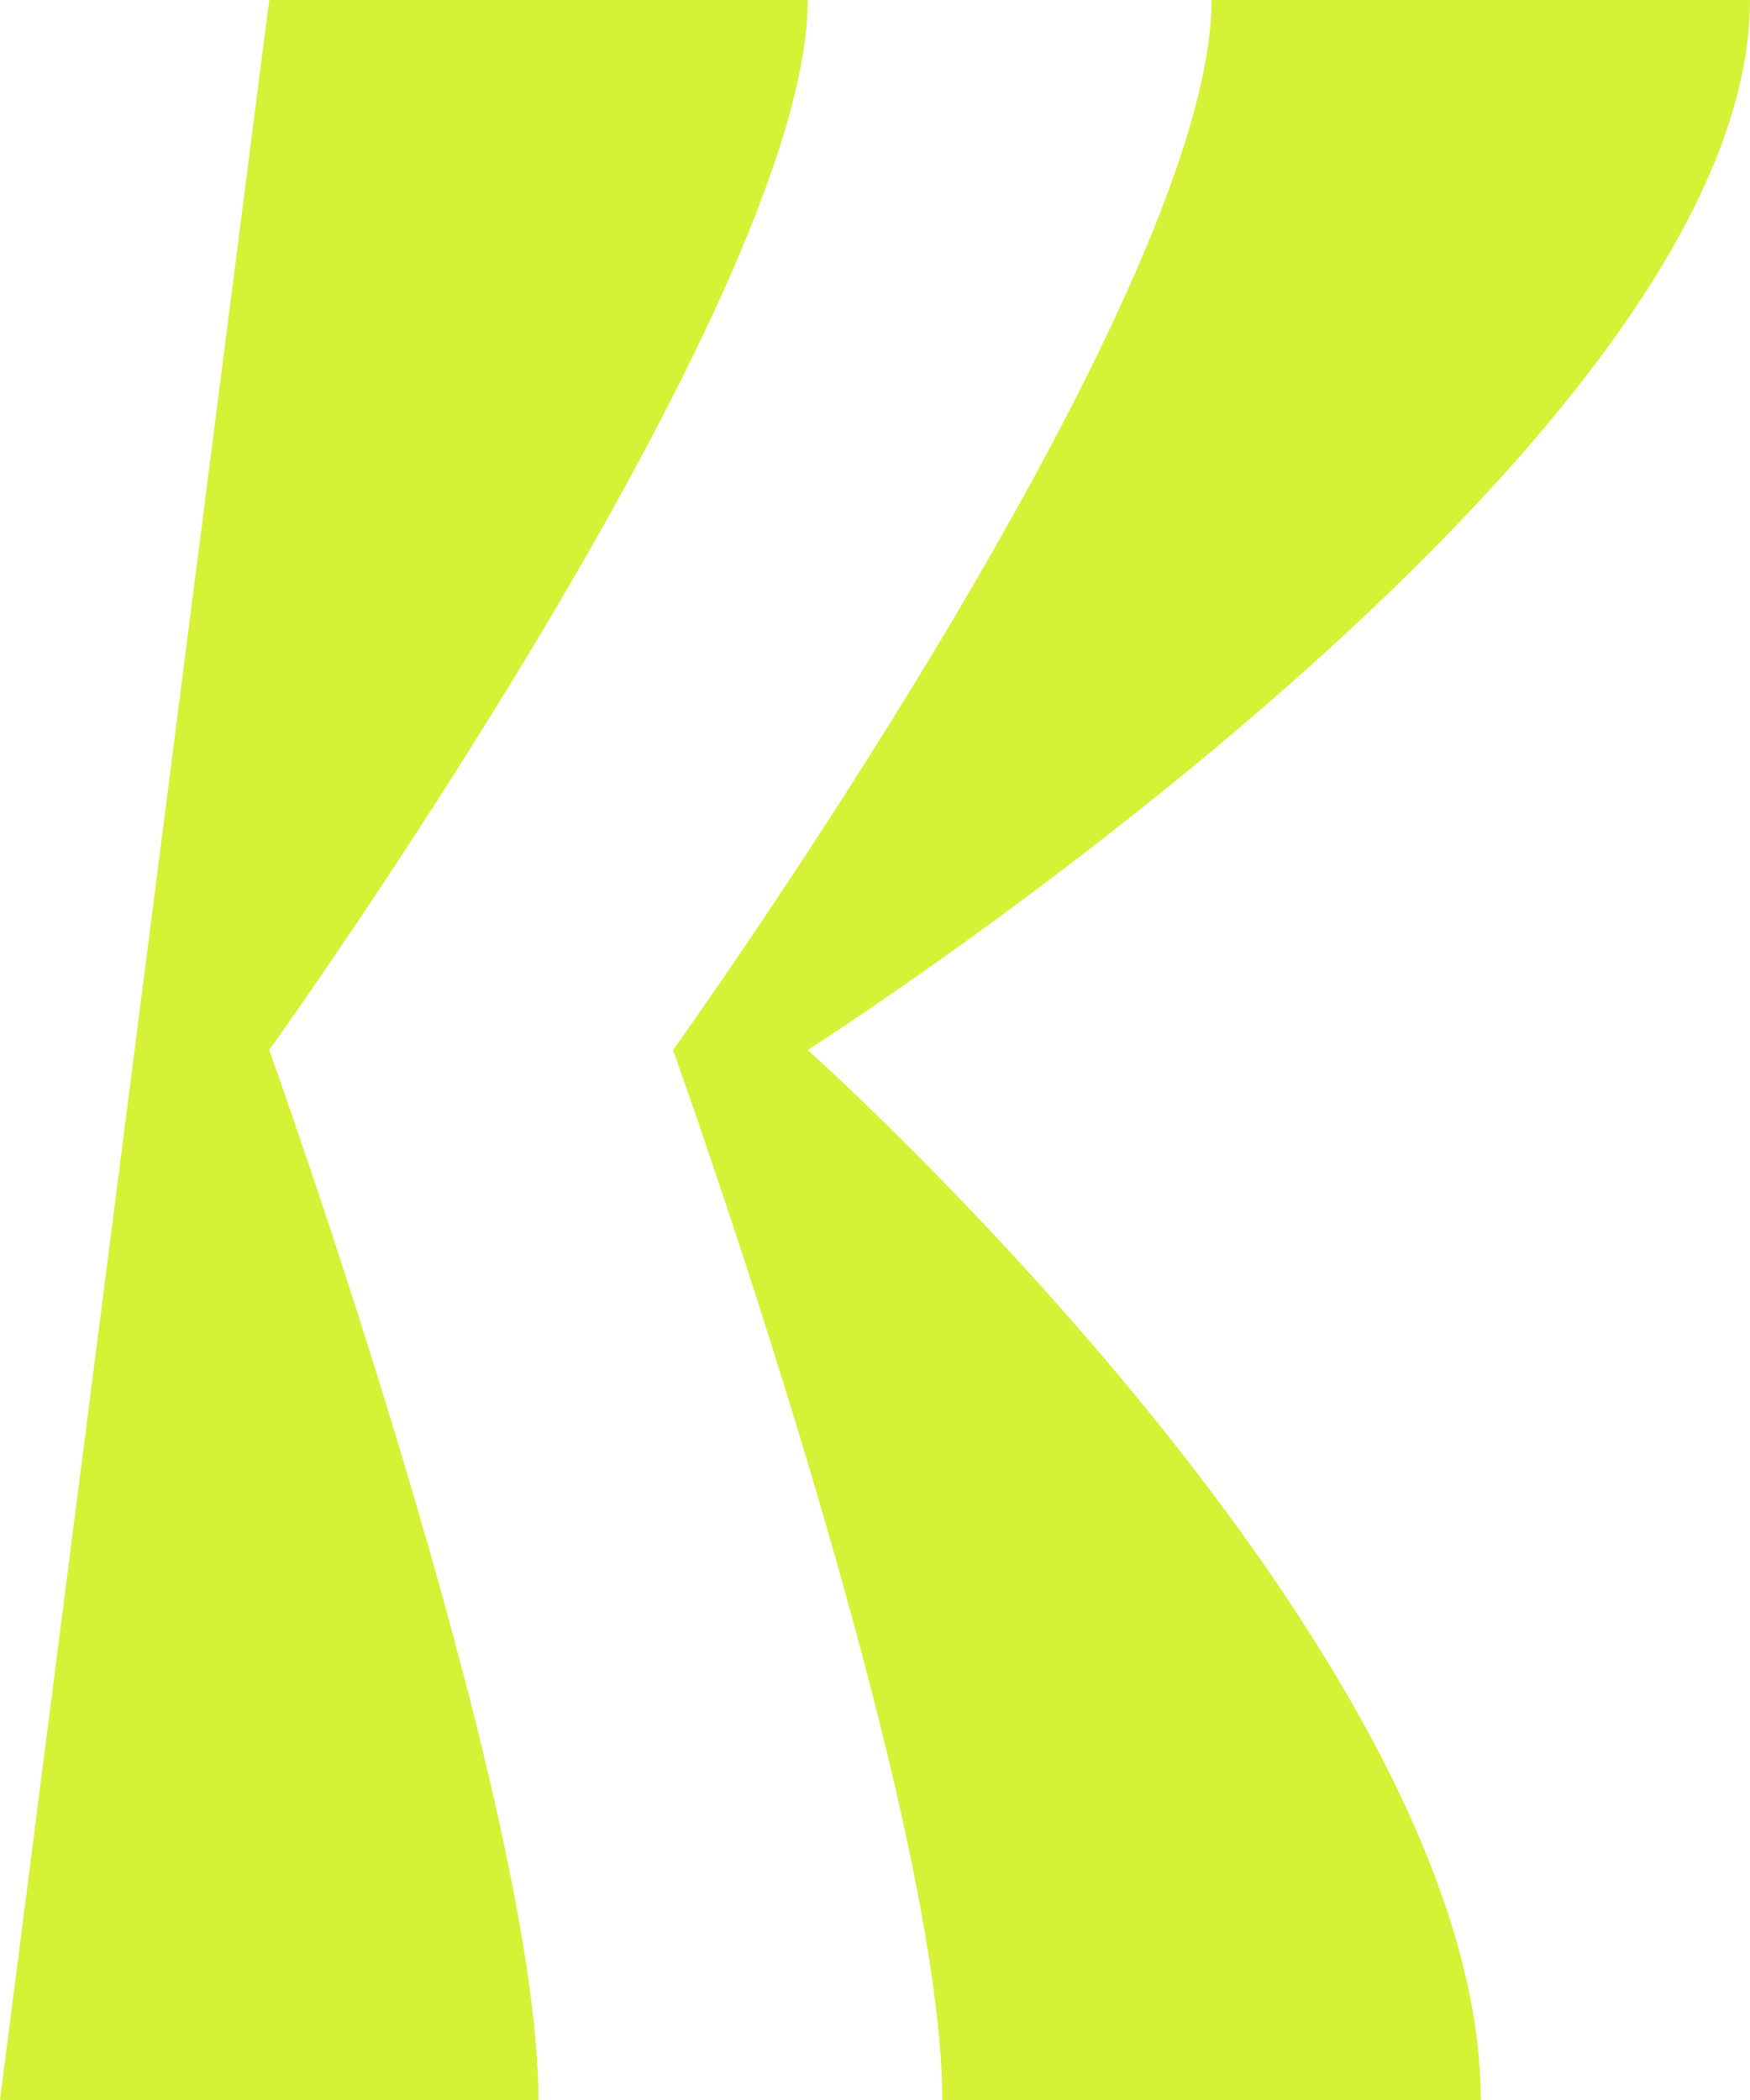
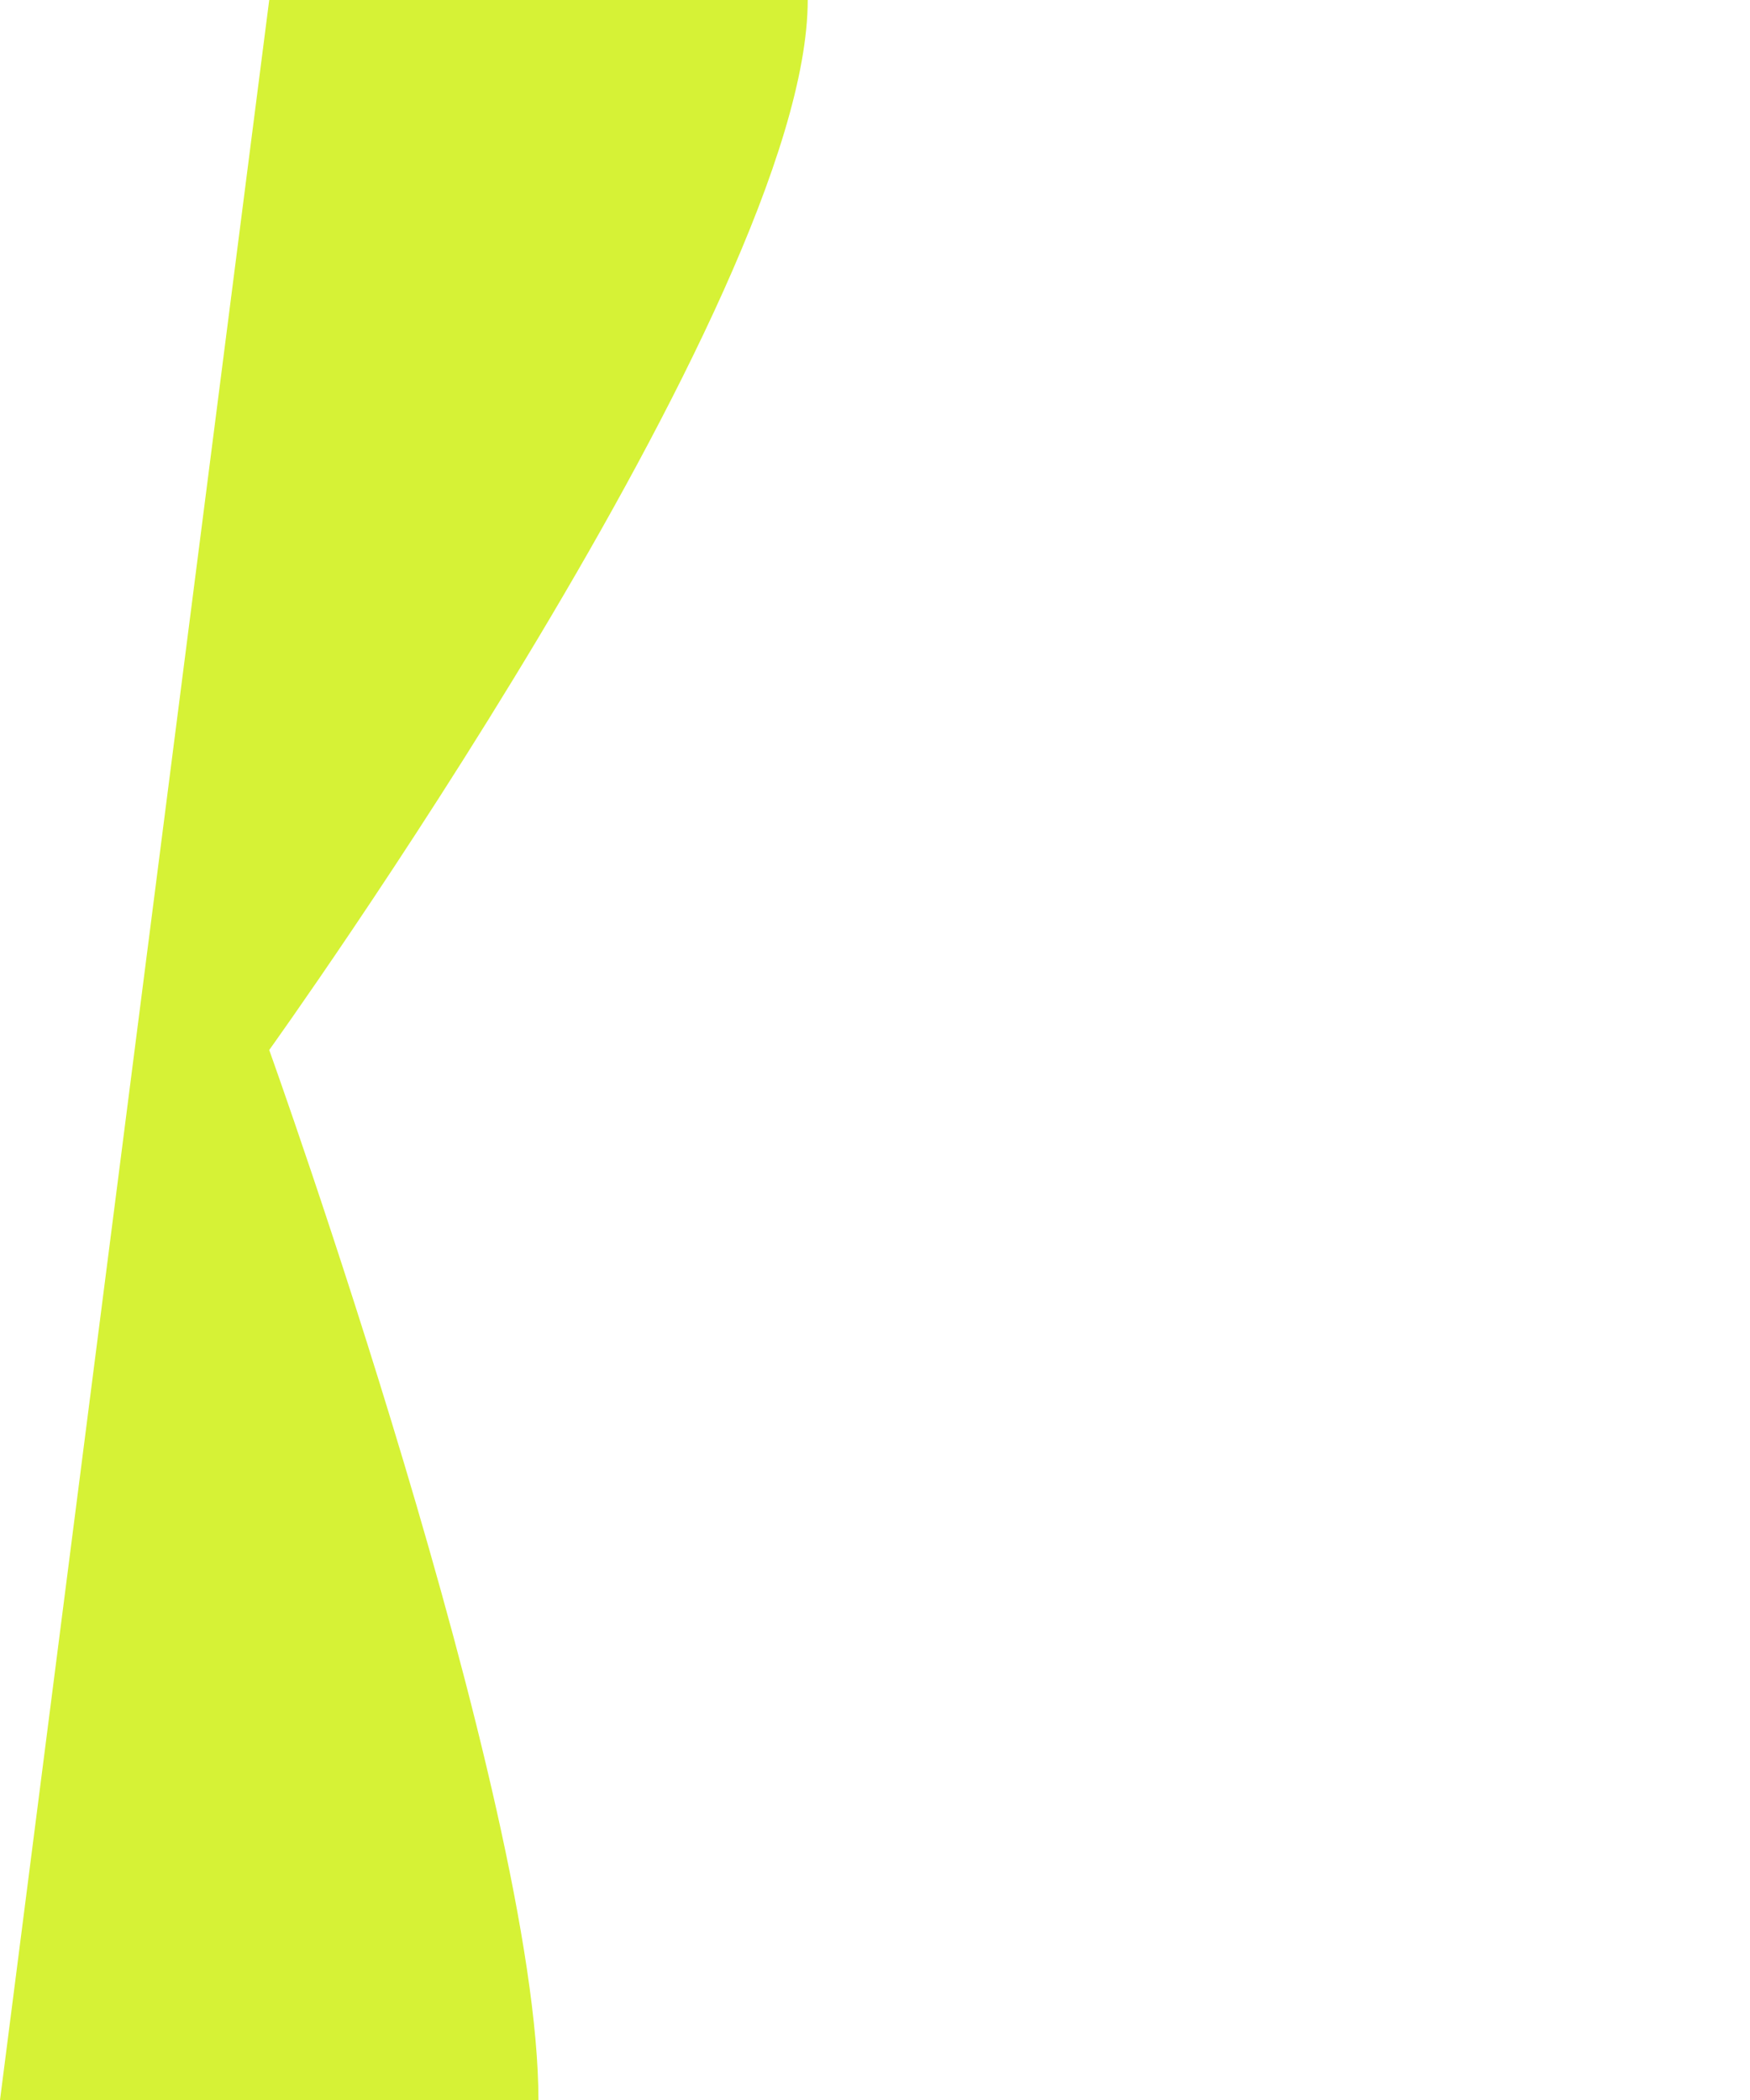
<svg xmlns="http://www.w3.org/2000/svg" width="25" height="30" viewBox="0 0 25 30" fill="none">
  <path d="M11.539 0H3.846L0 30H7.692C7.692 25.714 3.846 15 3.846 15C3.846 15 11.539 4.286 11.539 0Z" fill="#D6F236" />
-   <path d="M25 0H17.308C17.308 4.286 9.615 15 9.615 15C9.615 15 13.461 25.714 13.461 30H21.154C21.154 23.571 11.538 15 11.538 15C11.538 15 25 6.429 25 0Z" fill="#D6F236" />
</svg>